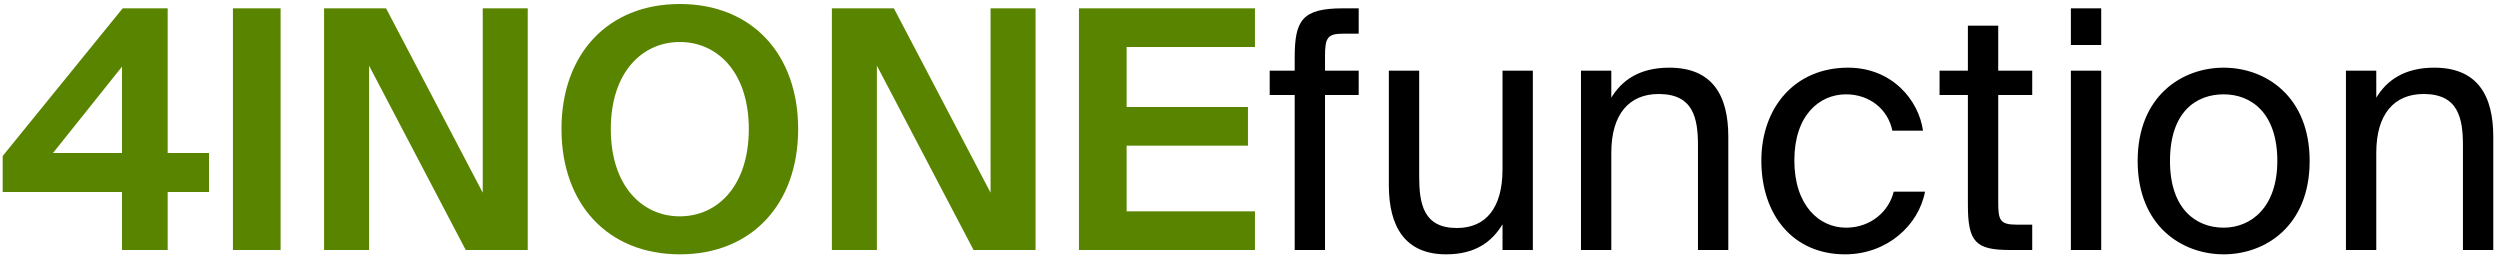
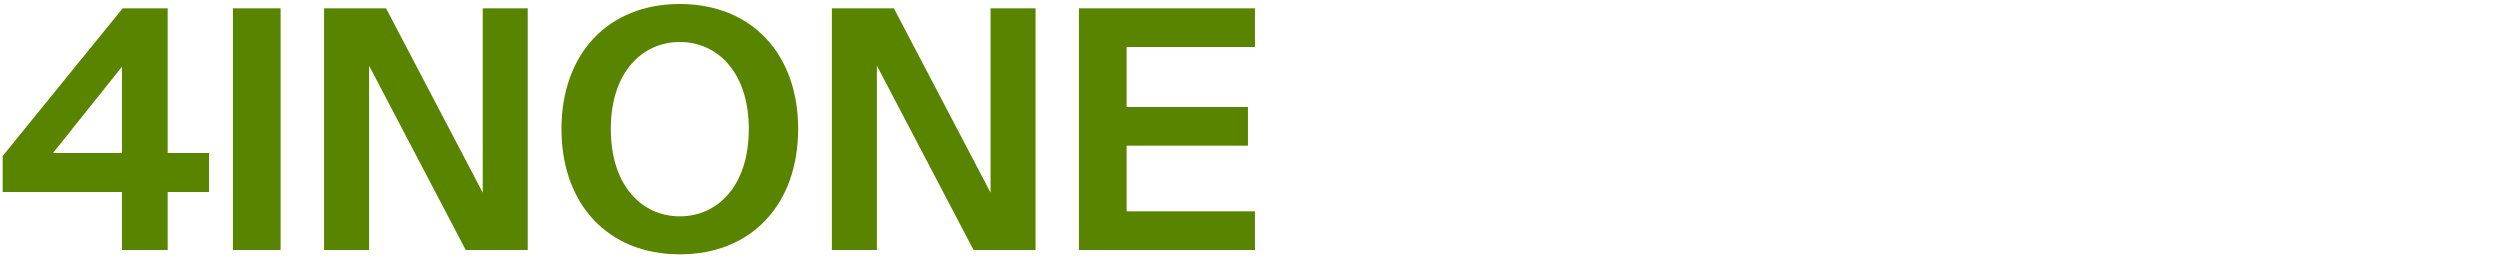
<svg xmlns="http://www.w3.org/2000/svg" width="180" height="19" viewBox="0 0 180 19" fill="none">
  <path d="M8.784 4.8L3.816 11.016H8.784V4.8ZM15.048 11.016V13.824H12.072V18H8.784V13.824H0.192V11.232L8.832 0.6H12.072V11.016H15.048ZM20.203 0.6V18H16.771V0.6H20.203ZM37.997 18H33.533L26.573 4.728V18H23.333V0.6H27.797L34.757 13.872V0.6H37.997V18ZM43.978 9.288C43.978 13.392 46.234 15.576 48.947 15.576C51.658 15.576 53.914 13.392 53.914 9.288C53.914 5.208 51.658 3.024 48.947 3.024C46.234 3.024 43.978 5.208 43.978 9.288ZM57.467 9.288C57.467 14.688 54.13 18.312 48.947 18.312C43.763 18.312 40.426 14.688 40.426 9.288C40.426 3.888 43.763 0.288 48.947 0.288C54.13 0.288 57.467 3.888 57.467 9.288ZM74.56 18H70.096L63.136 4.728V18H59.896V0.6H64.36L71.32 13.872V0.6H74.56V18ZM77.685 18V0.6H90.357V3.384H81.117V7.704H89.853V10.488H81.117V15.216H90.357V18H77.685Z" fill="#598400" />
-   <path d="M93.218 5.088V4.152C93.218 1.464 93.746 0.6 96.698 0.6H97.826V2.424H96.746C95.594 2.424 95.401 2.688 95.401 4.032V5.088H97.826V6.84H95.401V18H93.218V6.84H91.418V5.088H93.218ZM108.181 18V16.152C107.437 17.376 106.261 18.312 104.125 18.312C101.149 18.312 99.997 16.296 99.997 13.344V5.088H102.181V12.696C102.181 14.688 102.493 16.416 104.893 16.416C106.981 16.416 108.181 14.976 108.181 12.192V5.088H110.365V18H108.181ZM116.014 5.088V7.032C116.758 5.808 118.006 4.872 120.19 4.872C123.31 4.872 124.438 6.888 124.438 9.84V18H122.254V10.488C122.254 8.496 121.918 6.768 119.422 6.768C117.31 6.768 116.014 8.208 116.014 10.992V18H113.83V5.088H116.014ZM133.057 4.872C136.225 4.872 138.145 7.2 138.457 9.408H136.249C135.937 7.872 134.617 6.792 132.913 6.792C130.993 6.792 129.193 8.304 129.193 11.544C129.193 14.808 130.993 16.392 132.913 16.392C134.761 16.392 136.033 15.144 136.345 13.8H138.601C138.145 16.224 135.865 18.312 132.841 18.312C129.121 18.312 126.817 15.504 126.817 11.568C126.817 7.728 129.241 4.872 133.057 4.872ZM141.688 5.088V1.848H143.872V5.088H146.32V6.84H143.872V14.496C143.872 15.84 143.968 16.176 145.216 16.176H146.32V18H144.736C142.264 18 141.688 17.448 141.688 14.76V6.84H139.648V5.088H141.688ZM149.103 5.088H151.287V18H149.103V5.088ZM149.103 0.6H151.287V3.24H149.103V0.6ZM156.239 11.592C156.239 15.048 158.111 16.392 160.103 16.392C162.095 16.392 163.967 14.904 163.967 11.592C163.967 8.136 162.095 6.792 160.103 6.792C158.111 6.792 156.239 8.064 156.239 11.592ZM160.103 4.872C163.103 4.872 166.295 6.912 166.295 11.592C166.295 16.272 163.103 18.312 160.103 18.312C157.103 18.312 153.911 16.272 153.911 11.592C153.911 6.912 157.103 4.872 160.103 4.872ZM171.092 5.088V7.032C171.836 5.808 173.084 4.872 175.268 4.872C178.388 4.872 179.516 6.888 179.516 9.84V18H177.332V10.488C177.332 8.496 176.996 6.768 174.5 6.768C172.388 6.768 171.092 8.208 171.092 10.992V18H168.908V5.088H171.092Z" fill="black" />
</svg>